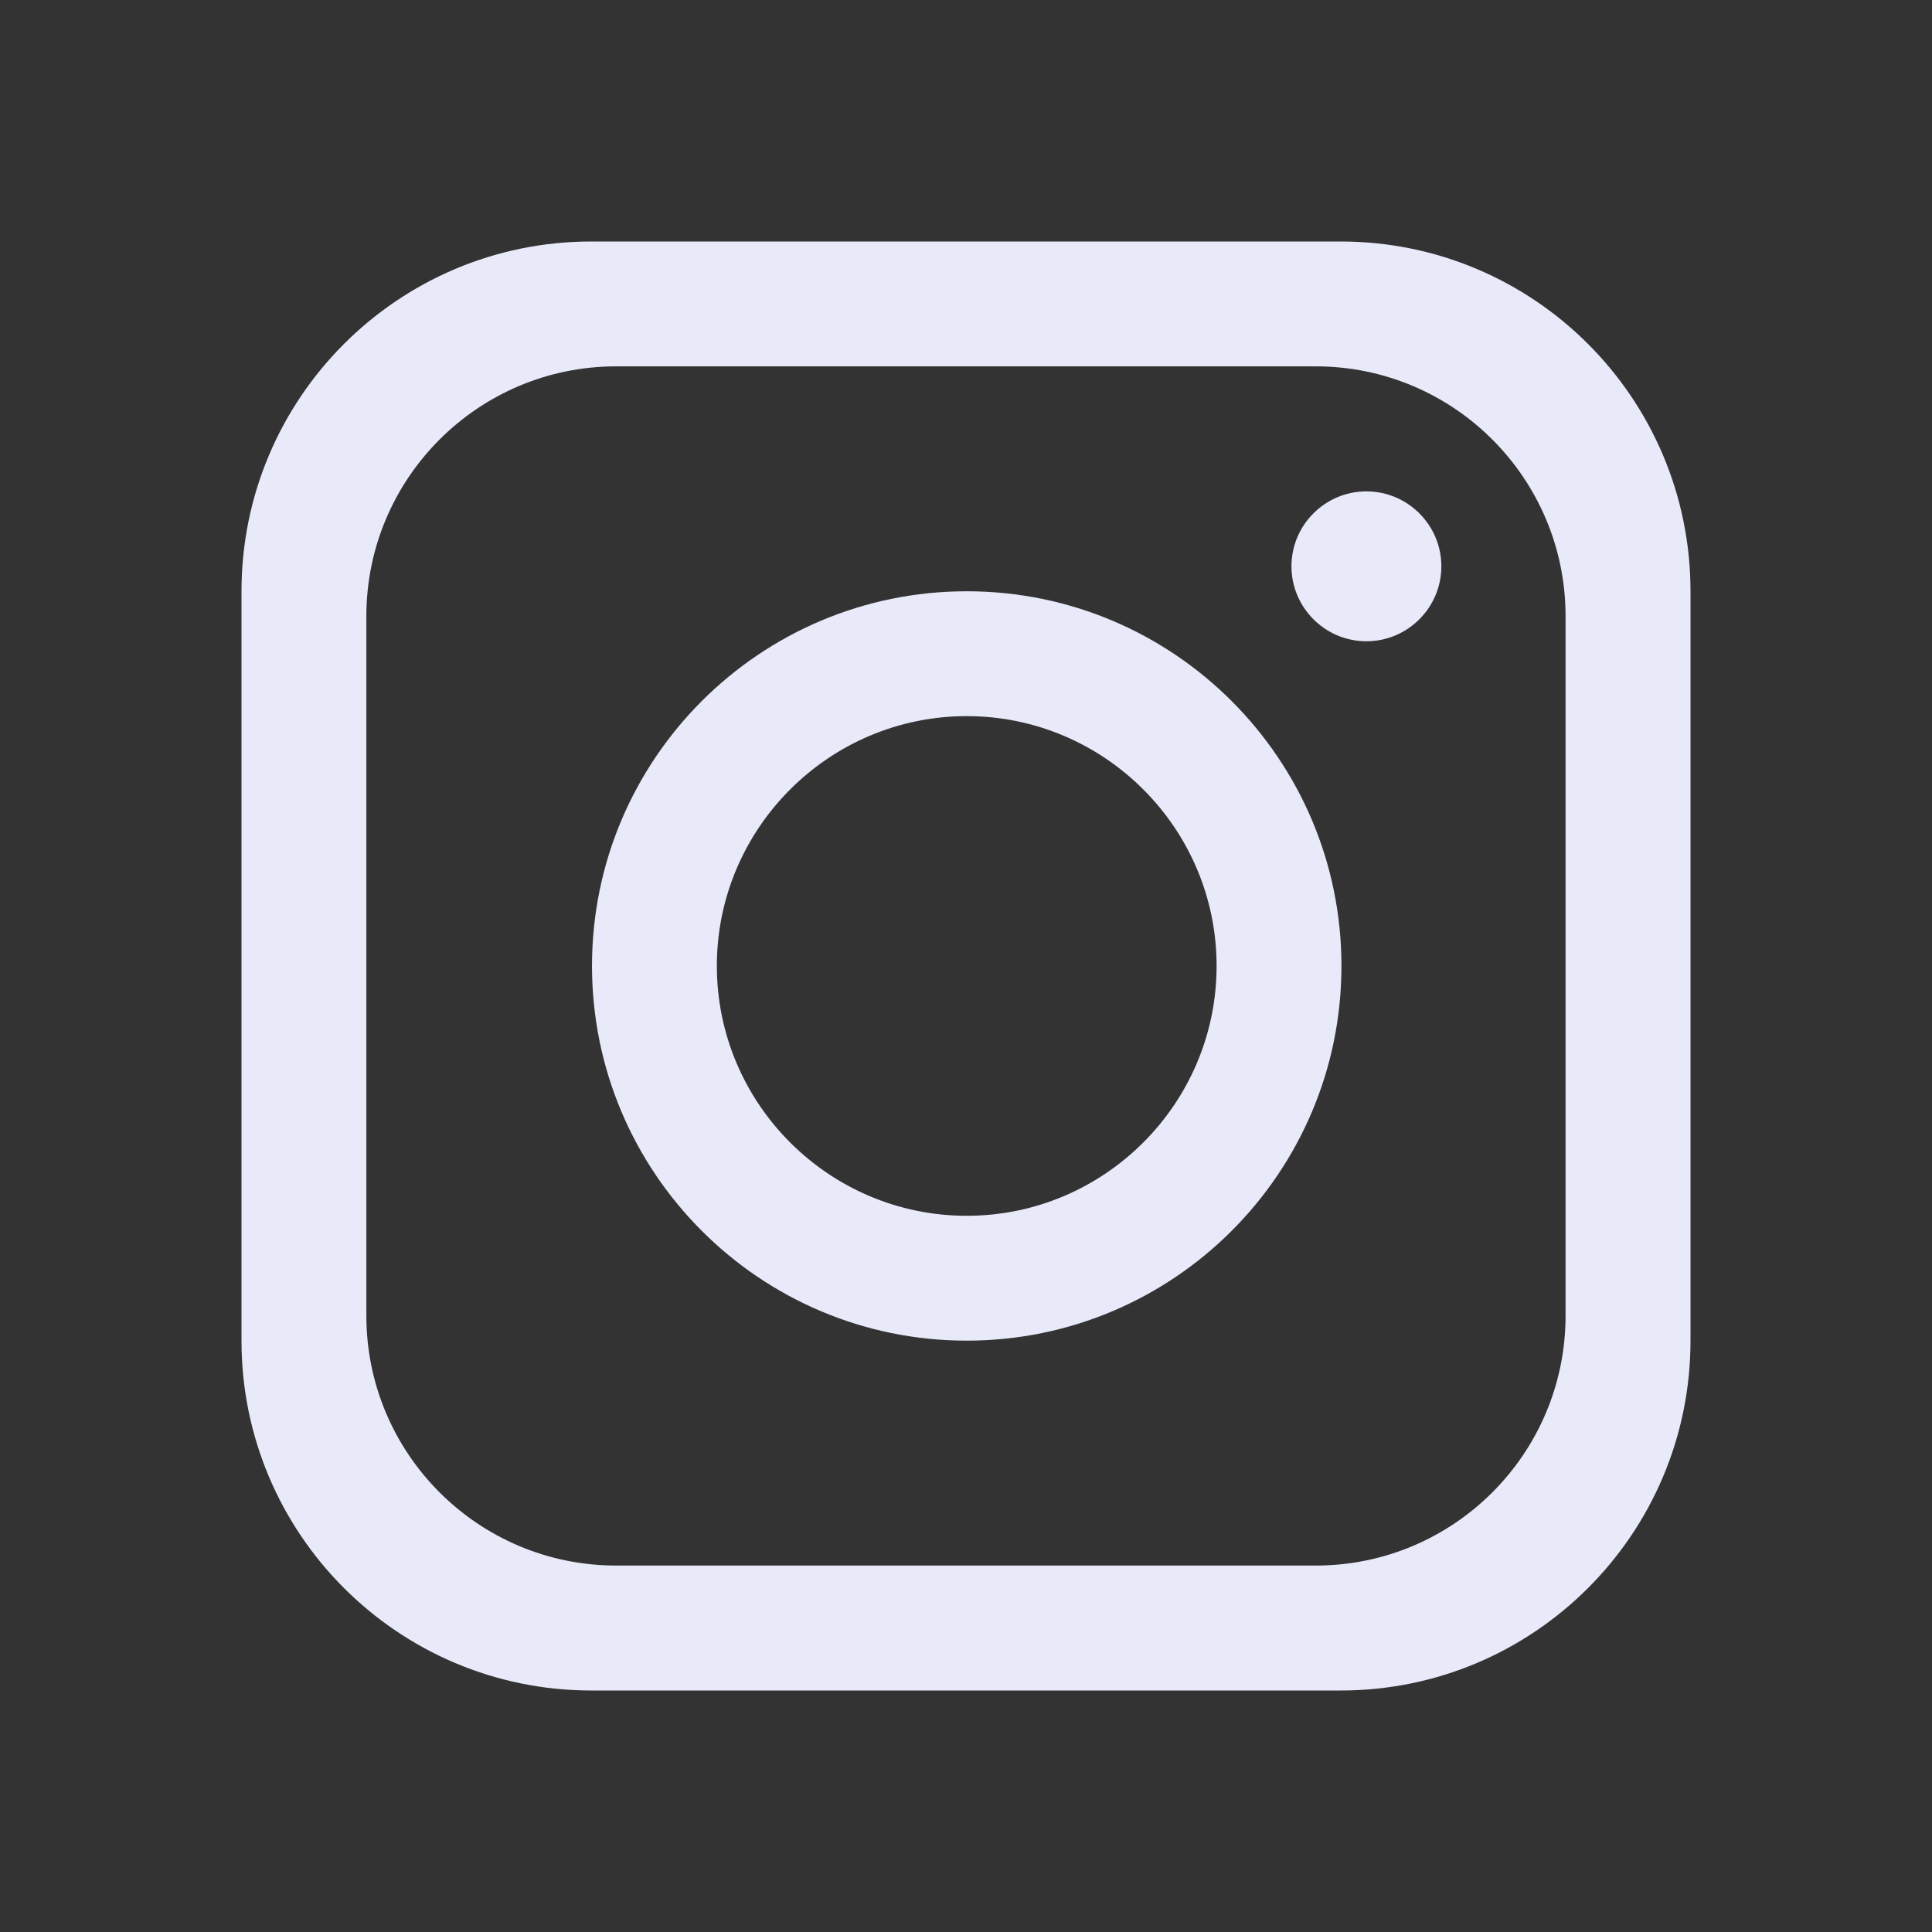
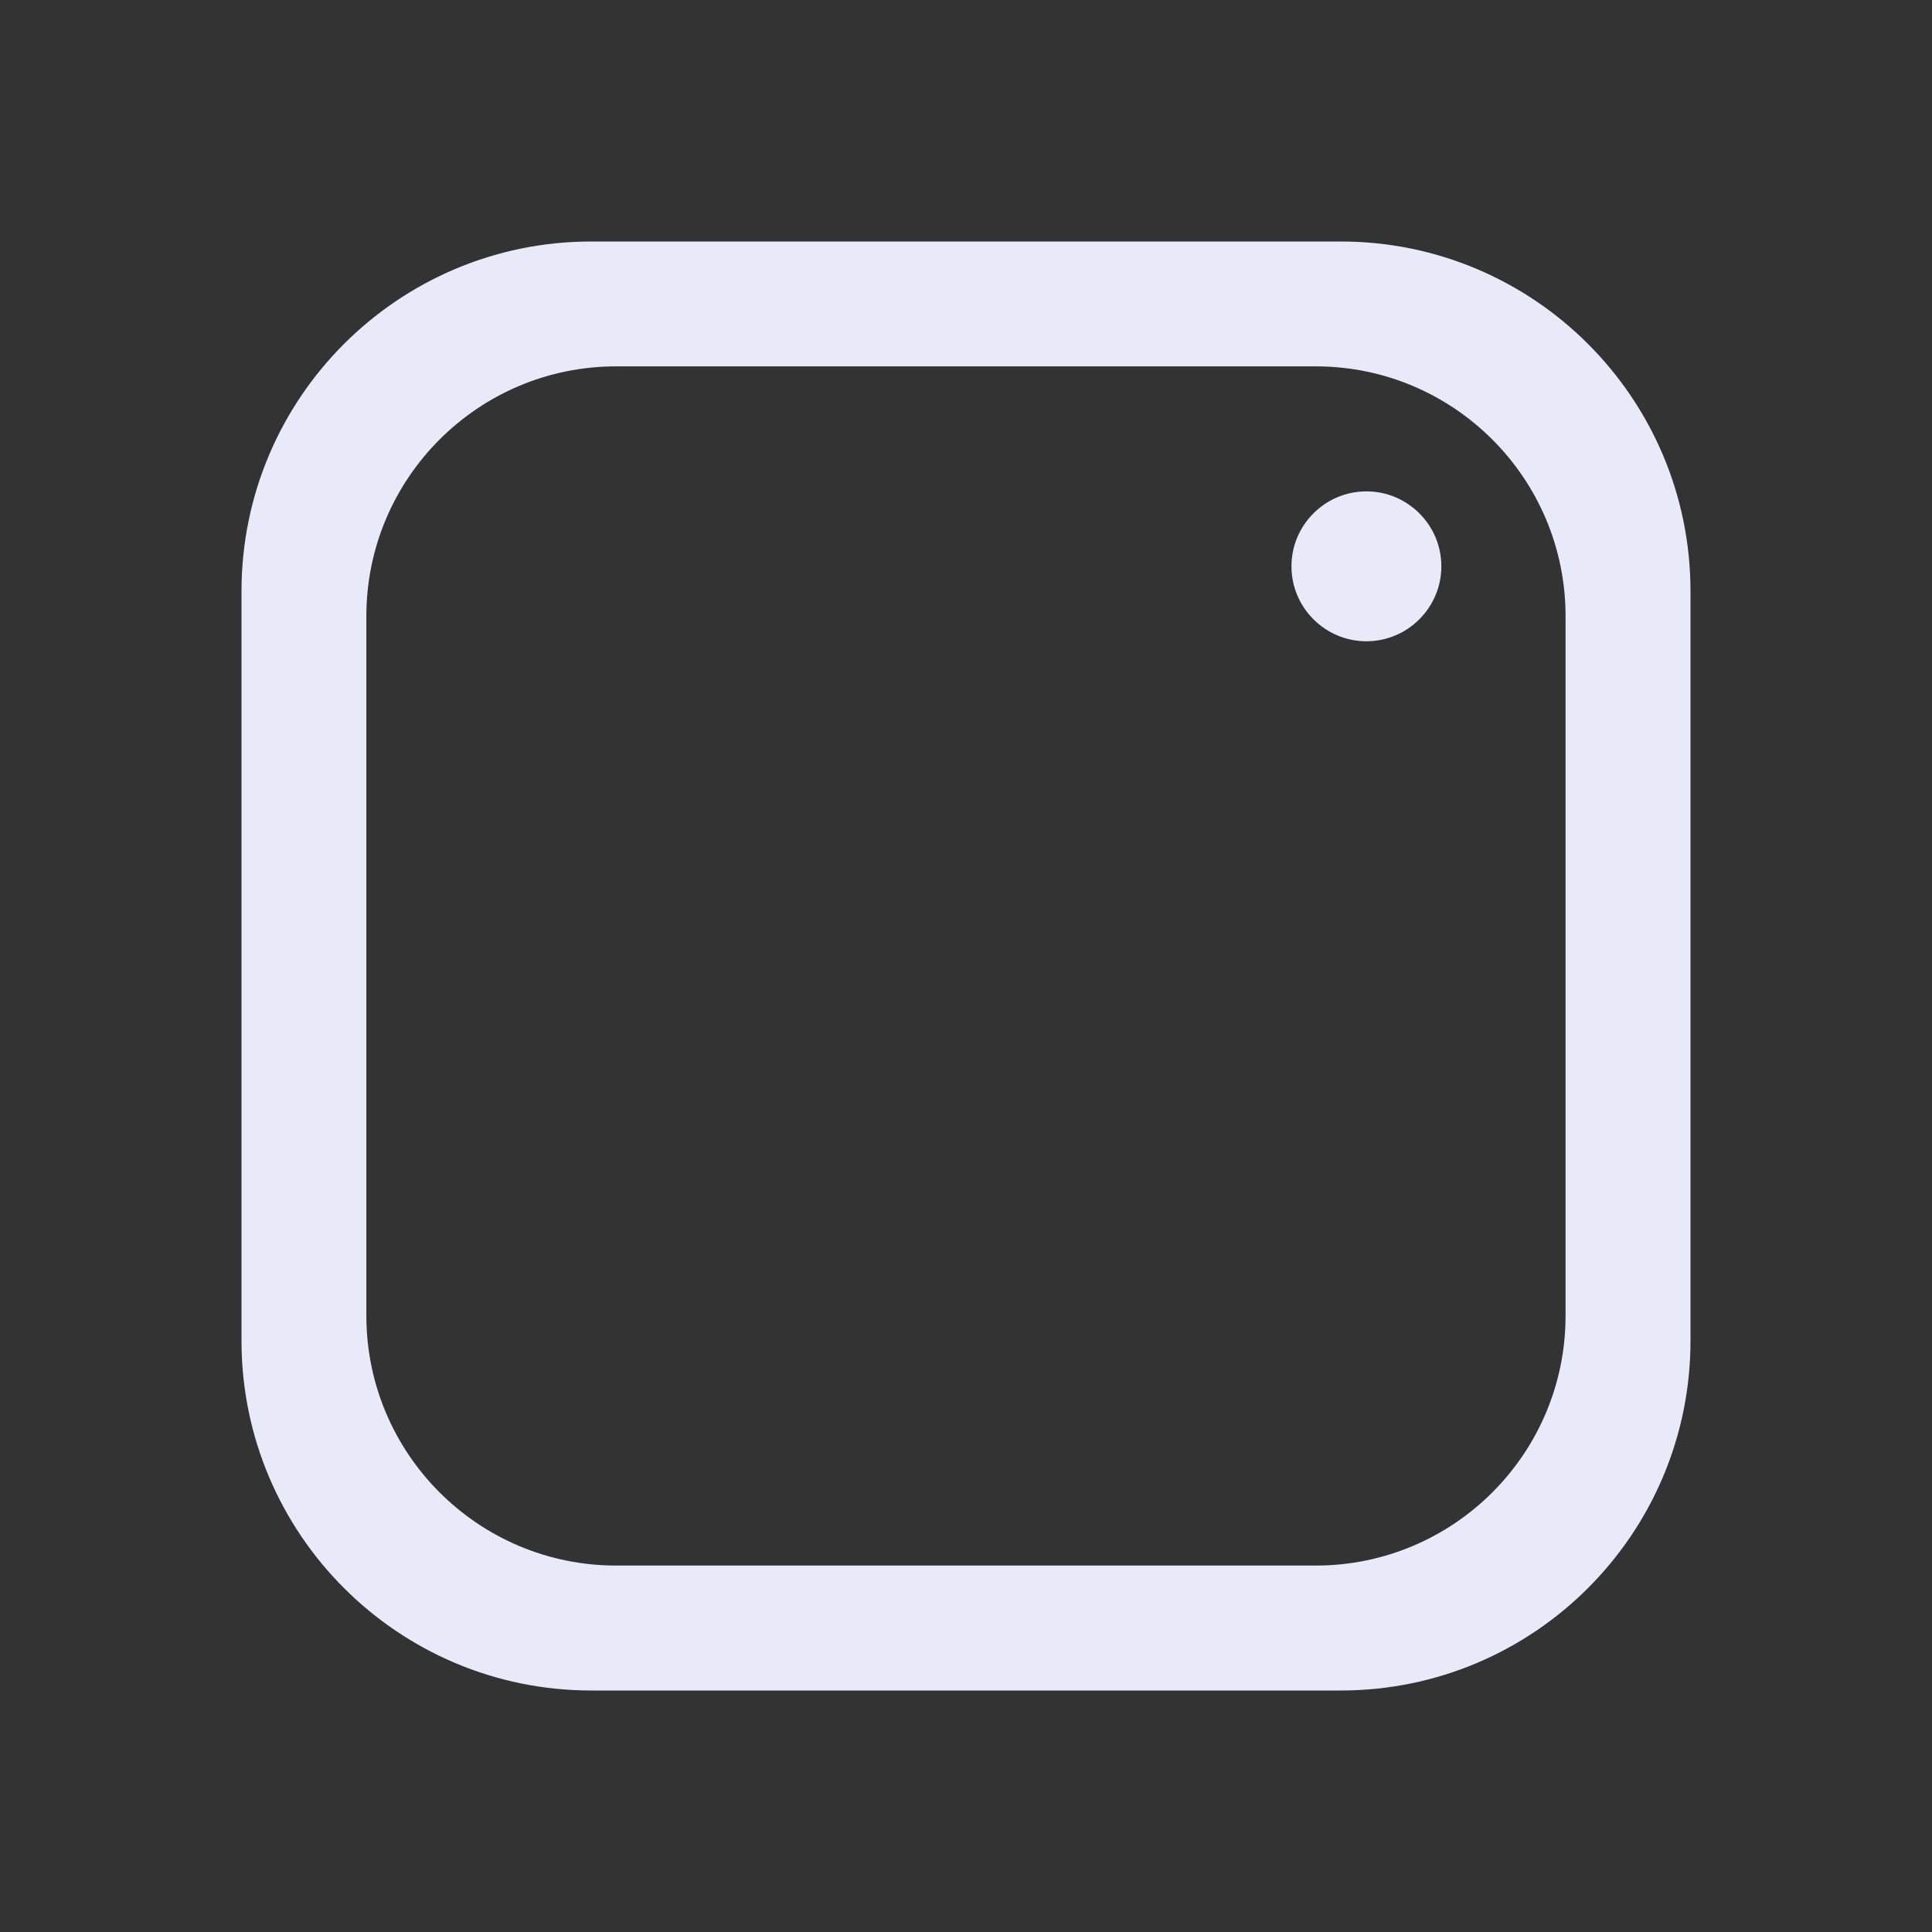
<svg xmlns="http://www.w3.org/2000/svg" width="24" height="24" viewBox="0 0 24 24" fill="none">
  <rect x="0" y="0" width="24" height="24" fill="#333333" stroke="none" />
  <g id="Instagram">
    <g id="Icon">
      <path d="M16.655 3L7.345 3C4.946 3 3 4.946 3 7.345L3 16.655C3 19.054 4.946 21 7.345 21L16.655 21C19.054 21 21 19.054 21 16.655L21 7.345C21 4.946 19.054 3 16.655 3ZM19.448 16.344C19.448 18.058 18.058 19.448 16.344 19.448H7.655C5.941 19.448 4.551 18.058 4.551 16.344L4.551 7.655C4.551 5.941 5.941 4.551 7.655 4.551L16.344 4.551C18.058 4.551 19.448 5.941 19.448 7.655V16.344Z" fill="#E8EAFA" />
-       <path d="M12.009 7.345C9.44 7.345 7.354 9.43 7.354 11.999C7.354 14.569 9.44 16.654 12.009 16.654C14.578 16.654 16.664 14.569 16.664 11.999C16.664 9.43 14.578 7.345 12.009 7.345ZM12.009 15.103C10.299 15.103 8.905 13.71 8.905 11.999C8.905 10.29 10.299 8.896 12.009 8.896C13.719 8.896 15.113 10.29 15.113 11.999C15.113 13.71 13.719 15.103 12.009 15.103Z" fill="#E8EAFA" />
      <path d="M16.974 7.966C16.461 7.966 16.043 7.548 16.043 7.035C16.043 6.522 16.461 6.104 16.974 6.104C17.487 6.104 17.905 6.522 17.905 7.035C17.905 7.548 17.487 7.966 16.974 7.966Z" fill="#E8EAFA" />
    </g>
  </g>
</svg>